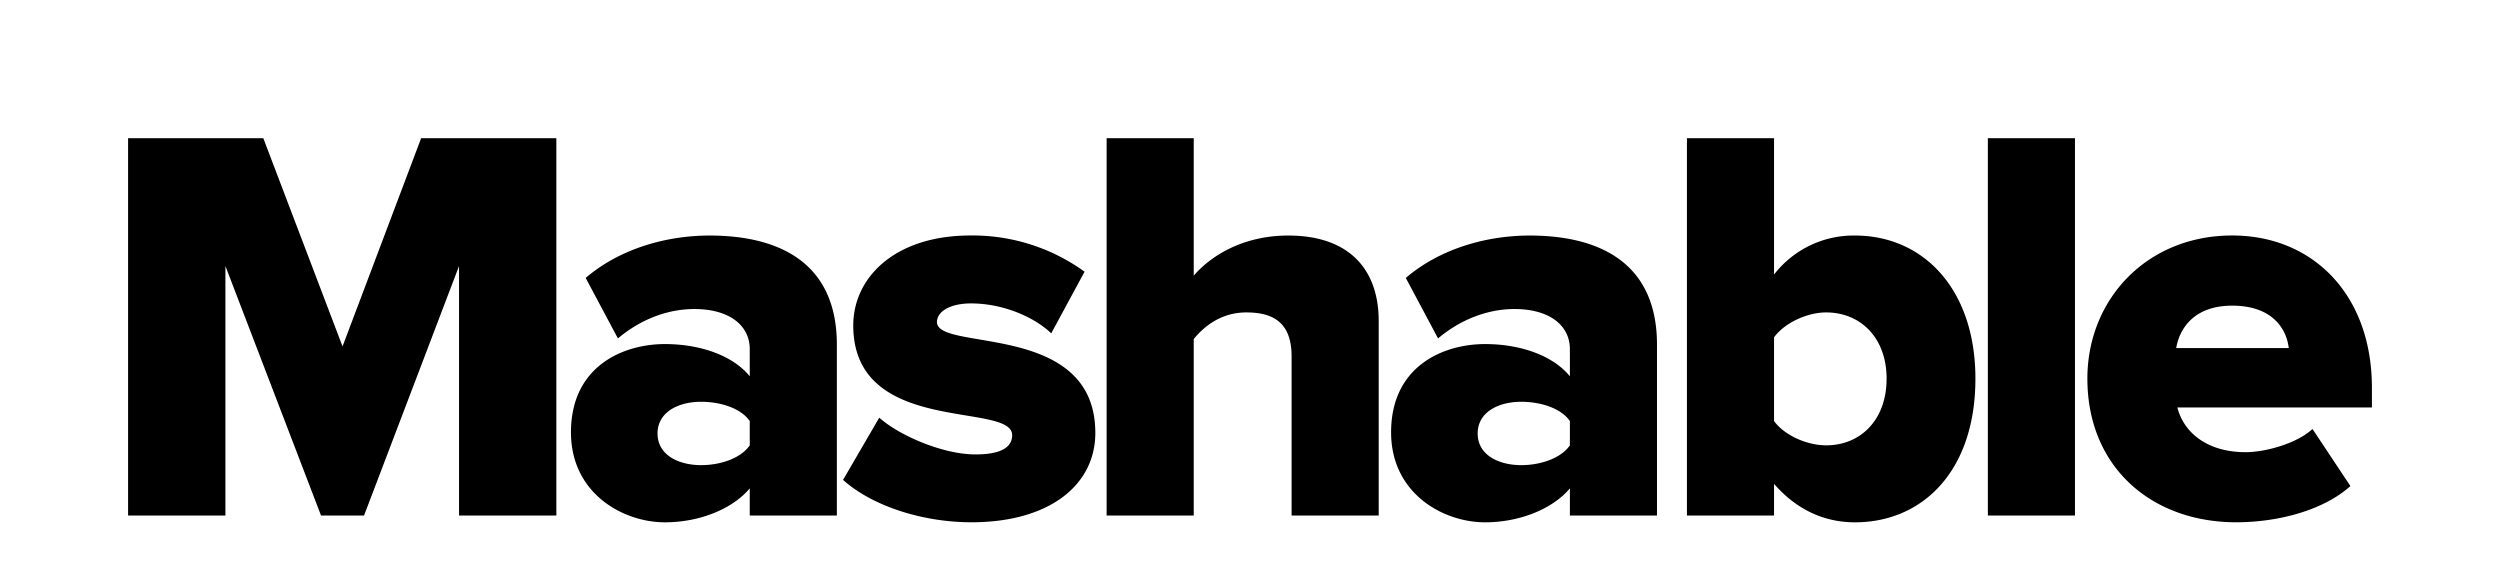
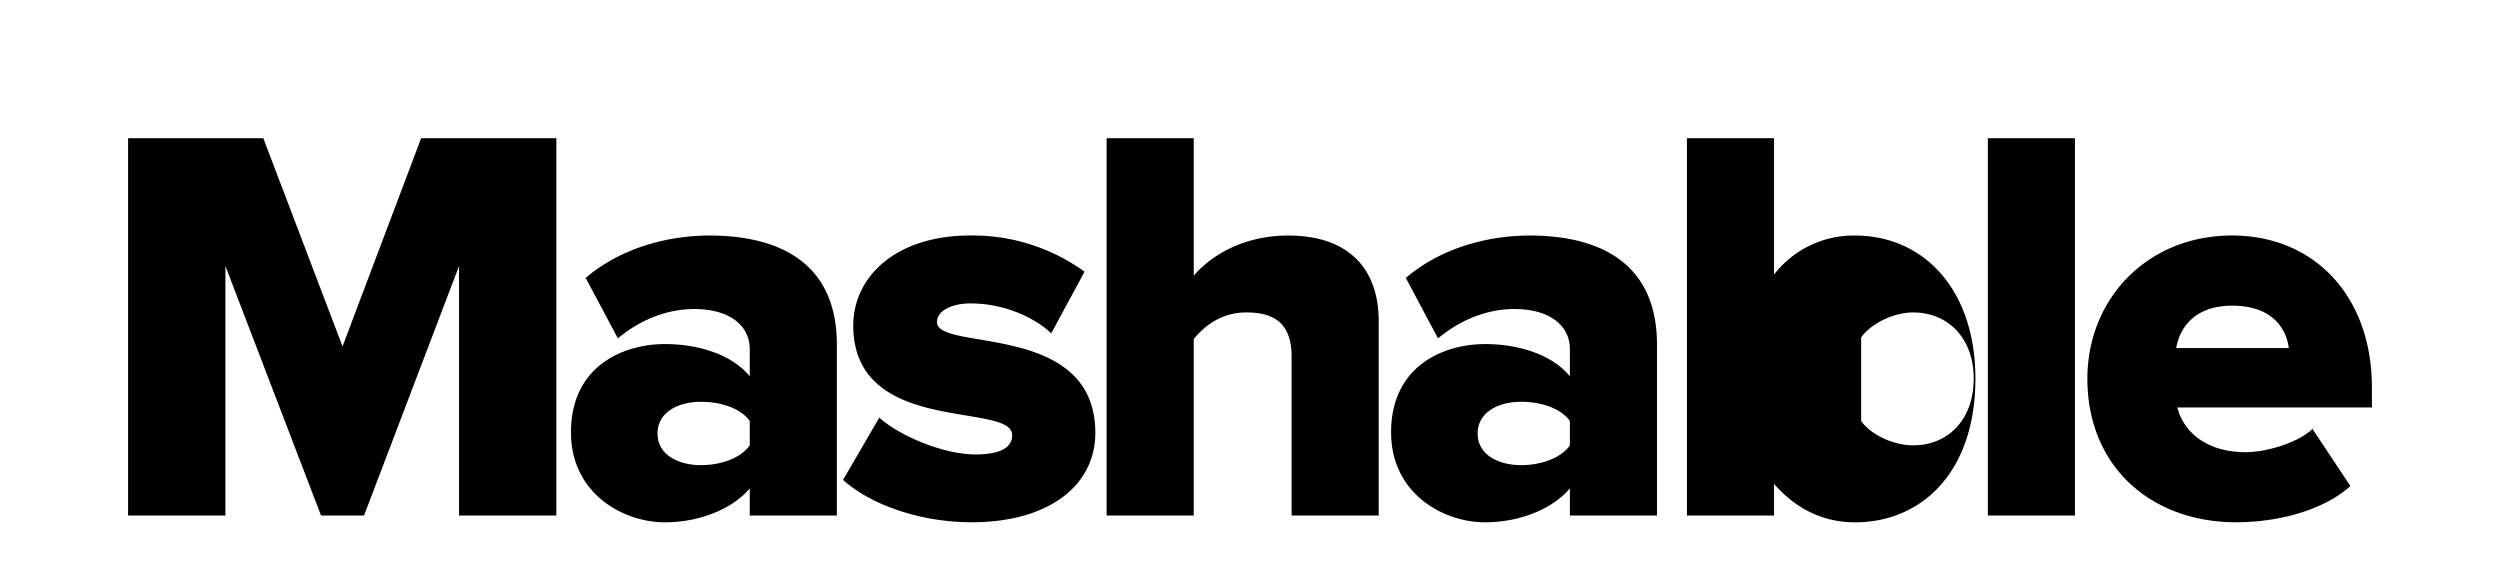
<svg xmlns="http://www.w3.org/2000/svg" data-name="Layer 1" viewBox="0 0 900 211.425">
-   <path d="M165.254 185.582V95.765l-34.2 89.817h-15.485L81.147 95.765v89.817H46.111V49.757h48.682l28.519 74.944 28.296-74.944h48.682v135.825h-35.036zM269.91 185.582v-9.775c-6.1 7.325-17.936 12.226-30.552 12.226-15.067 0-33.81-10.388-33.81-32.39 0-23.812 18.743-31.777 33.81-31.777 13.034 0 24.648 4.289 30.552 11.614v-9.776c0-8.55-7.325-14.454-19.969-14.454-9.775 0-19.55 3.871-27.488 10.583l-11.613-21.779c12.644-10.806 29.549-15.262 44.616-15.262 23.617 0 45.813 8.745 45.813 39.297v61.493zm0-25.26v-8.745c-3.259-4.679-10.583-6.934-17.518-6.934-8.132 0-15.68 3.676-15.68 11.418s7.548 11.39 15.68 11.39c6.935 0 14.26-2.422 17.518-7.129M303.497 172.755l13.034-22.392c7.324 6.517 23.004 13.229 34.618 13.229 9.357 0 13.228-2.646 13.228-6.935 0-12.198-57.204.418-57.204-39.491 0-17.323 15.067-32.39 42.137-32.39a68.727 68.727 0 0141.135 13.034l-12.003 22.197c-5.905-5.71-17.1-10.778-28.909-10.778-7.352 0-12.226 2.84-12.226 6.712 0 10.777 57.01-.418 57.01 39.909 0 18.743-16.488 32.167-44.589 32.167-17.712 0-35.843-5.904-46.231-15.262M464.975 185.582V128.35c0-12.004-6.322-15.875-16.293-15.875-9.162 0-15.261 5.097-18.938 9.58v63.527h-31.359V49.757h31.36v49.49c5.904-6.934 17.517-14.454 34.005-14.454 22.391 0 32.584 12.616 32.584 30.747v70.043zM565.158 185.582v-9.775c-6.1 7.325-17.936 12.226-30.552 12.226-15.067 0-33.81-10.388-33.81-32.39 0-23.812 18.743-31.777 33.81-31.777 13.034 0 24.648 4.289 30.552 11.614v-9.776c0-8.55-7.325-14.454-19.969-14.454-9.775 0-19.55 3.871-27.488 10.583l-11.614-21.779c12.645-10.806 29.55-15.262 44.617-15.262 23.616 0 45.813 8.745 45.813 39.297v61.493zm0-25.26v-8.745c-3.259-4.679-10.583-6.934-17.518-6.934-8.132 0-15.68 3.676-15.68 11.418s7.547 11.39 15.68 11.39c6.935 0 14.26-2.422 17.518-7.129M607.295 185.582V49.757h31.36V98.83a36.25 36.25 0 0129.13-14.036c24.648 0 43.363 19.328 43.363 51.522 0 33.393-19.133 51.718-43.362 51.718-11.001 0-20.971-4.483-29.132-13.841v11.39zm50.103-25.26c12.42 0 21.779-9.162 21.779-24.007 0-14.677-9.358-23.84-21.78-23.84-6.711 0-14.872 3.677-18.743 8.968v30.134c3.872 5.292 12.032 8.745 18.744 8.745M715.629 49.76h31.359v135.825h-31.359zM751.456 136.3c0-28.518 21.389-51.522 52.136-51.522 29.13 0 50.297 21.389 50.297 54.781v7.13h-70.043c2.228 8.745 10.388 16.097 24.62 16.097 6.934 0 18.353-3.063 24.034-8.355l13.647 20.554c-9.776 8.773-26.068 13.034-41.135 13.034-30.329 0-53.556-19.746-53.556-51.718m52.136-26.263c-13.647 0-18.938 8.132-20.164 15.262h40.522c-.807-6.935-5.904-15.262-20.358-15.262" />
+   <path d="M165.254 185.582V95.765l-34.2 89.817h-15.485L81.147 95.765v89.817H46.111V49.757h48.682l28.519 74.944 28.296-74.944h48.682v135.825h-35.036zM269.91 185.582v-9.775c-6.1 7.325-17.936 12.226-30.552 12.226-15.067 0-33.81-10.388-33.81-32.39 0-23.812 18.743-31.777 33.81-31.777 13.034 0 24.648 4.289 30.552 11.614v-9.776c0-8.55-7.325-14.454-19.969-14.454-9.775 0-19.55 3.871-27.488 10.583l-11.613-21.779c12.644-10.806 29.549-15.262 44.616-15.262 23.617 0 45.813 8.745 45.813 39.297v61.493zm0-25.26v-8.745c-3.259-4.679-10.583-6.934-17.518-6.934-8.132 0-15.68 3.676-15.68 11.418s7.548 11.39 15.68 11.39c6.935 0 14.26-2.422 17.518-7.129M303.497 172.755l13.034-22.392c7.324 6.517 23.004 13.229 34.618 13.229 9.357 0 13.228-2.646 13.228-6.935 0-12.198-57.204.418-57.204-39.491 0-17.323 15.067-32.39 42.137-32.39a68.727 68.727 0 0141.135 13.034l-12.003 22.197c-5.905-5.71-17.1-10.778-28.909-10.778-7.352 0-12.226 2.84-12.226 6.712 0 10.777 57.01-.418 57.01 39.909 0 18.743-16.488 32.167-44.589 32.167-17.712 0-35.843-5.904-46.231-15.262M464.975 185.582V128.35c0-12.004-6.322-15.875-16.293-15.875-9.162 0-15.261 5.097-18.938 9.58v63.527h-31.359V49.757h31.36v49.49c5.904-6.934 17.517-14.454 34.005-14.454 22.391 0 32.584 12.616 32.584 30.747v70.043zM565.158 185.582v-9.775c-6.1 7.325-17.936 12.226-30.552 12.226-15.067 0-33.81-10.388-33.81-32.39 0-23.812 18.743-31.777 33.81-31.777 13.034 0 24.648 4.289 30.552 11.614v-9.776c0-8.55-7.325-14.454-19.969-14.454-9.775 0-19.55 3.871-27.488 10.583l-11.614-21.779c12.645-10.806 29.55-15.262 44.617-15.262 23.616 0 45.813 8.745 45.813 39.297v61.493zm0-25.26v-8.745c-3.259-4.679-10.583-6.934-17.518-6.934-8.132 0-15.68 3.676-15.68 11.418s7.547 11.39 15.68 11.39c6.935 0 14.26-2.422 17.518-7.129M607.295 185.582V49.757h31.36V98.83a36.25 36.25 0 0129.13-14.036c24.648 0 43.363 19.328 43.363 51.522 0 33.393-19.133 51.718-43.362 51.718-11.001 0-20.971-4.483-29.132-13.841v11.39m50.103-25.26c12.42 0 21.779-9.162 21.779-24.007 0-14.677-9.358-23.84-21.78-23.84-6.711 0-14.872 3.677-18.743 8.968v30.134c3.872 5.292 12.032 8.745 18.744 8.745M715.629 49.76h31.359v135.825h-31.359zM751.456 136.3c0-28.518 21.389-51.522 52.136-51.522 29.13 0 50.297 21.389 50.297 54.781v7.13h-70.043c2.228 8.745 10.388 16.097 24.62 16.097 6.934 0 18.353-3.063 24.034-8.355l13.647 20.554c-9.776 8.773-26.068 13.034-41.135 13.034-30.329 0-53.556-19.746-53.556-51.718m52.136-26.263c-13.647 0-18.938 8.132-20.164 15.262h40.522c-.807-6.935-5.904-15.262-20.358-15.262" />
</svg>